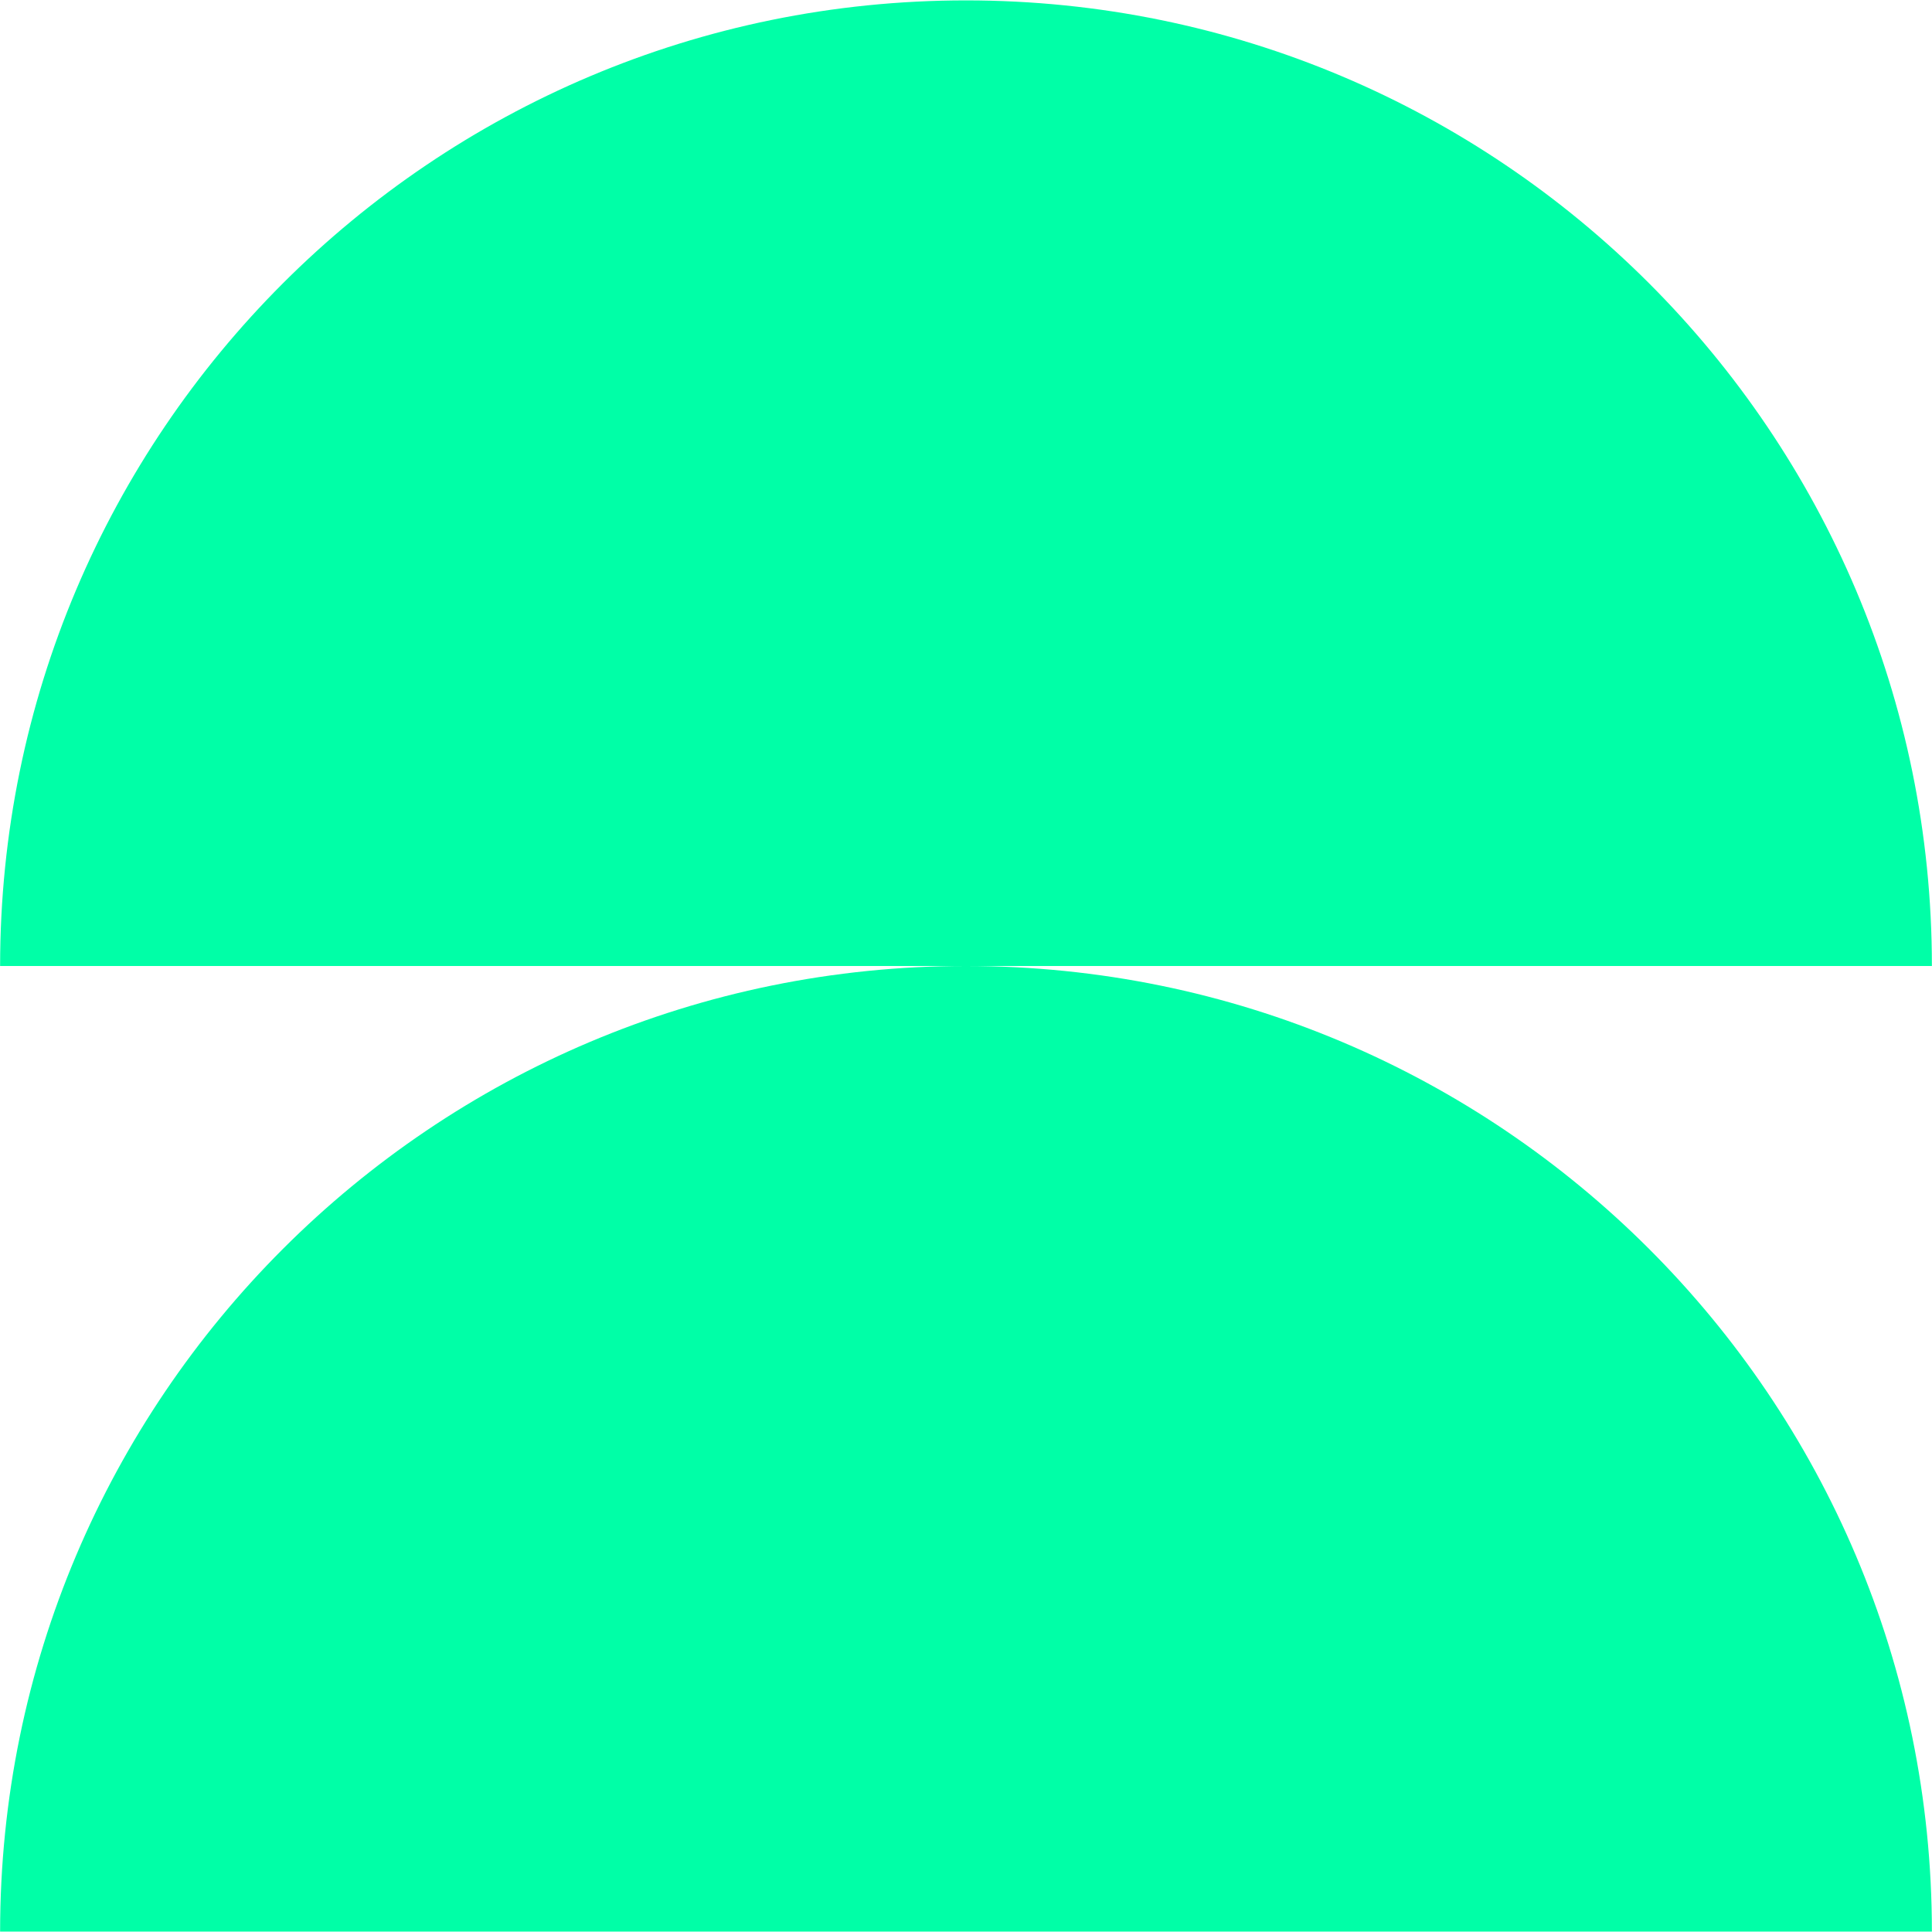
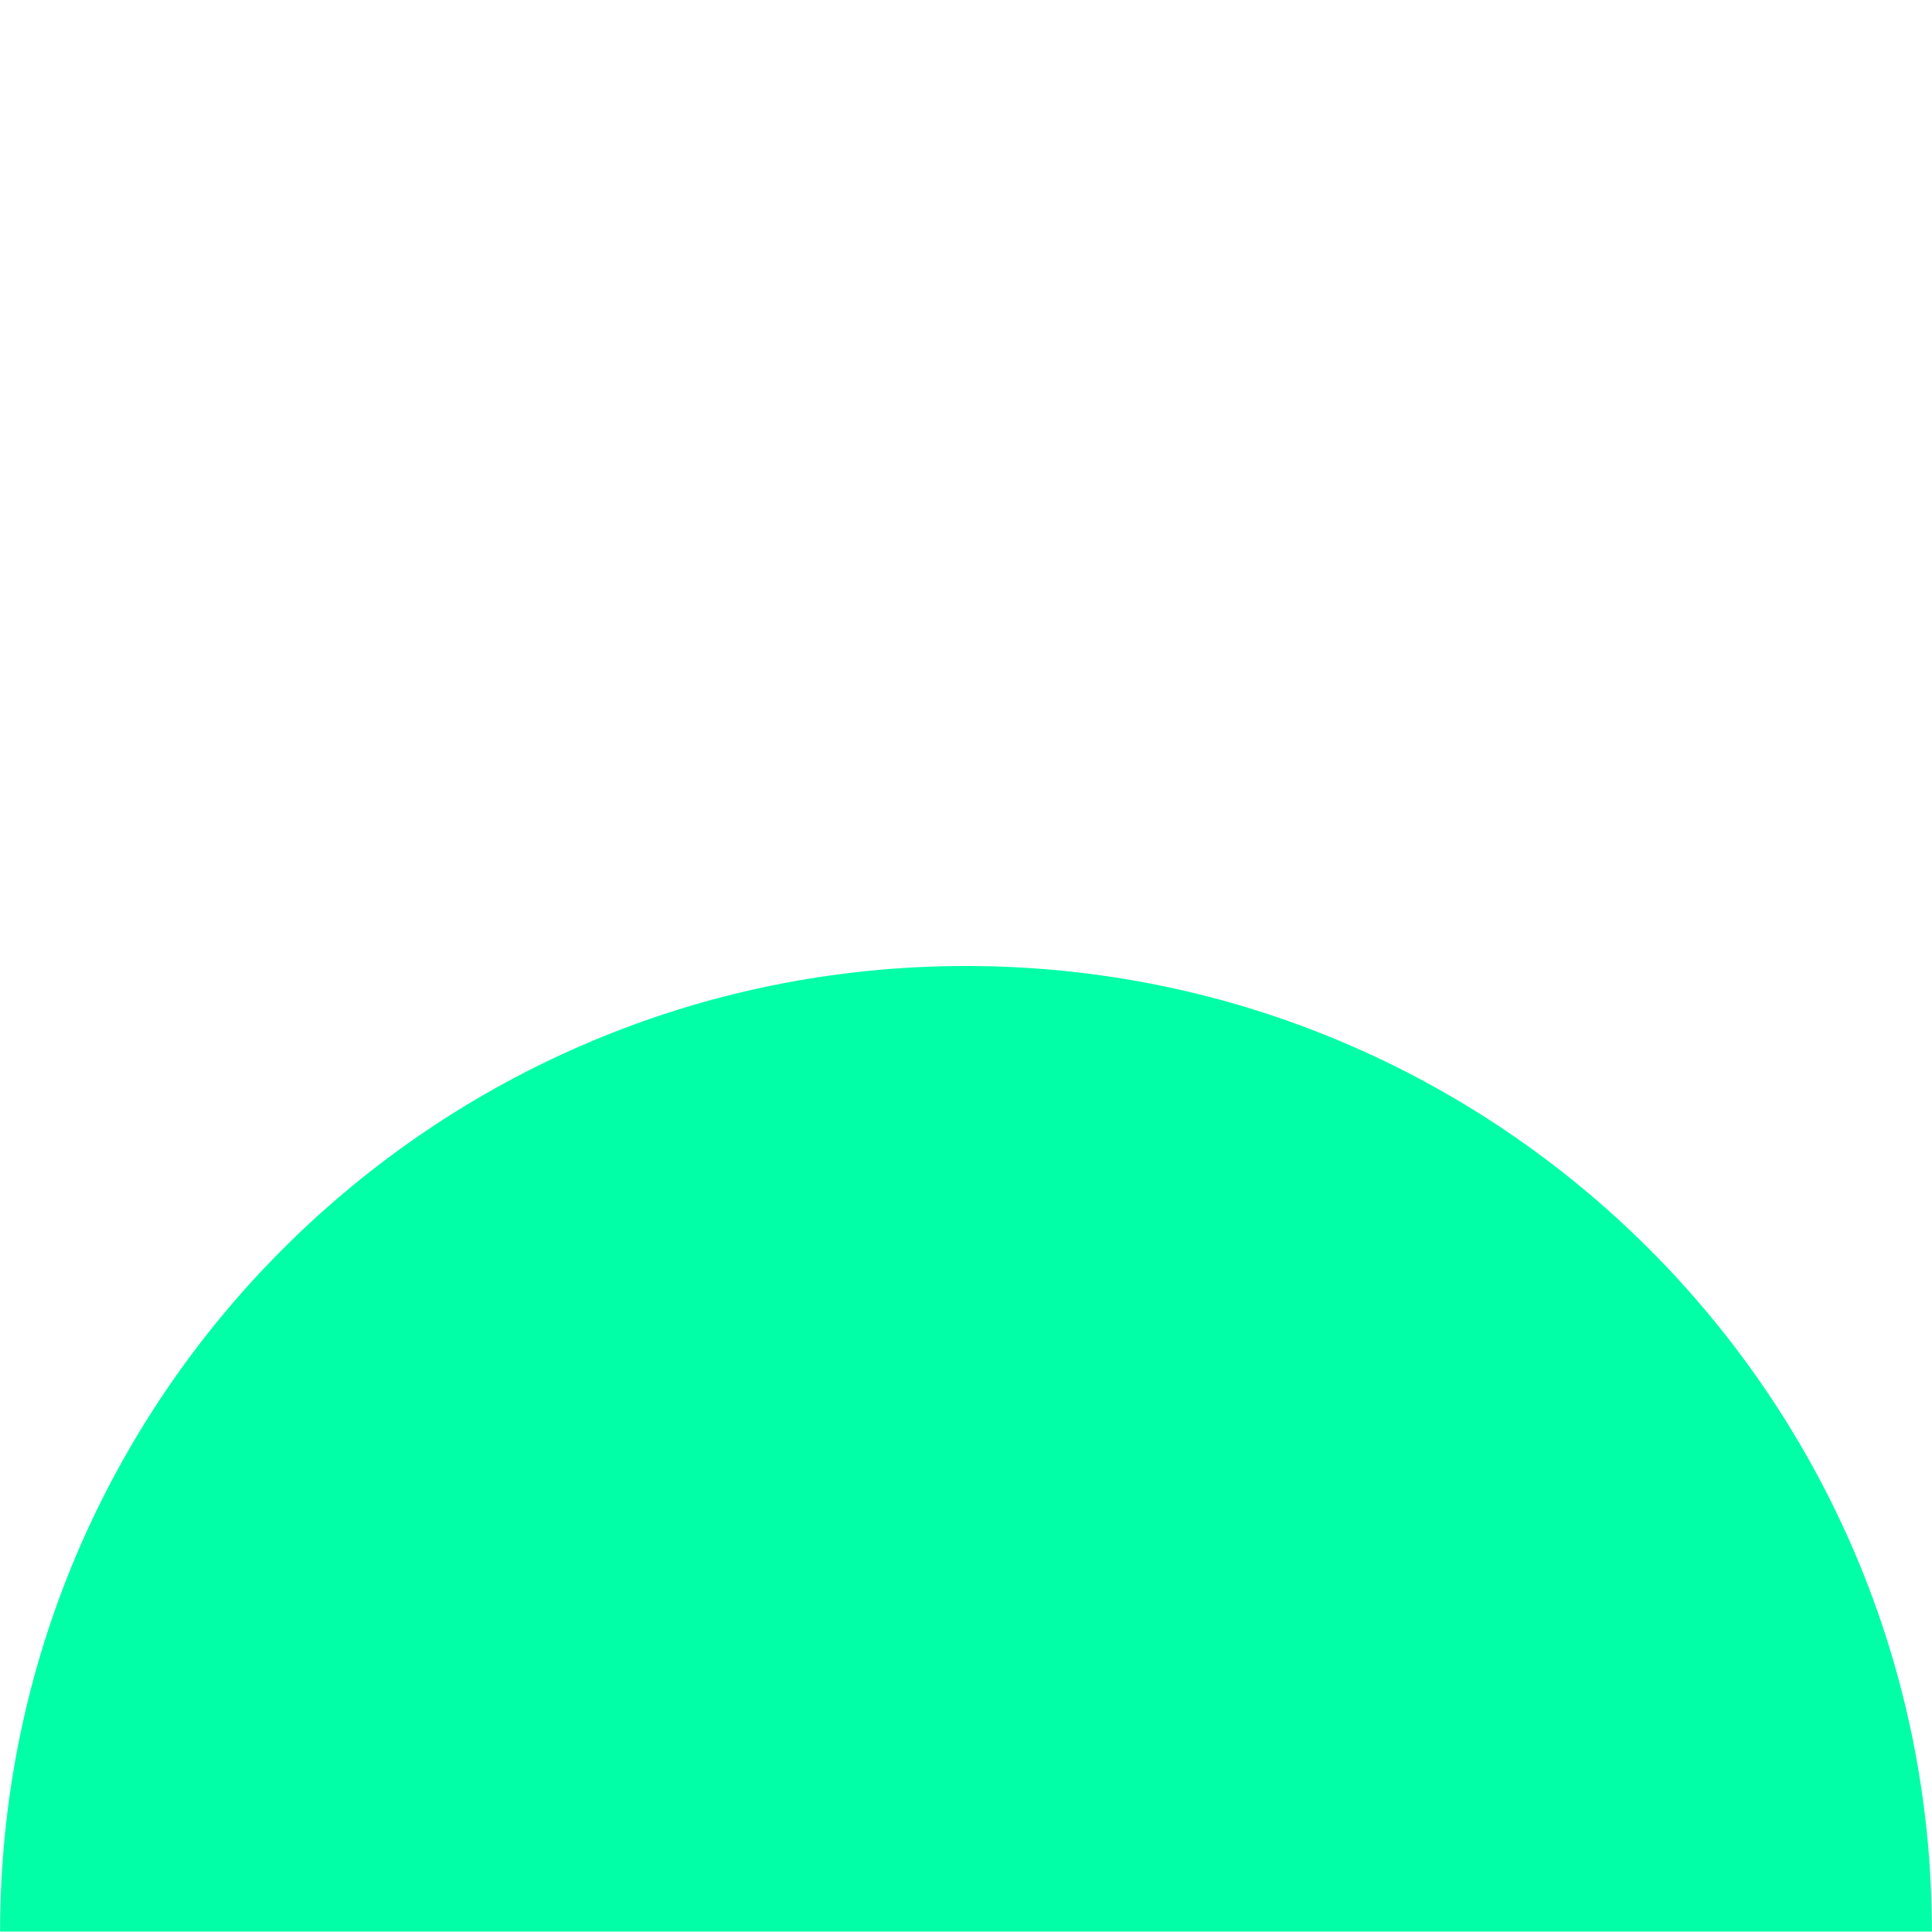
<svg xmlns="http://www.w3.org/2000/svg" id="Layer_1" viewBox="0 0 1080 1080">
  <defs>
    <style>      .cls-1 {        fill: #00ffa7;      }    </style>
  </defs>
-   <path class="cls-1" d="M.06,540C.06,241.89,241.8.22,540,.22c298.2,0,539.94,241.67,539.94,539.78H.06Z" />
  <path class="cls-1" d="M.06,1079.78c0-298.11,241.74-539.78,539.94-539.78,298.2,0,539.94,241.67,539.94,539.78H.06Z" />
</svg>